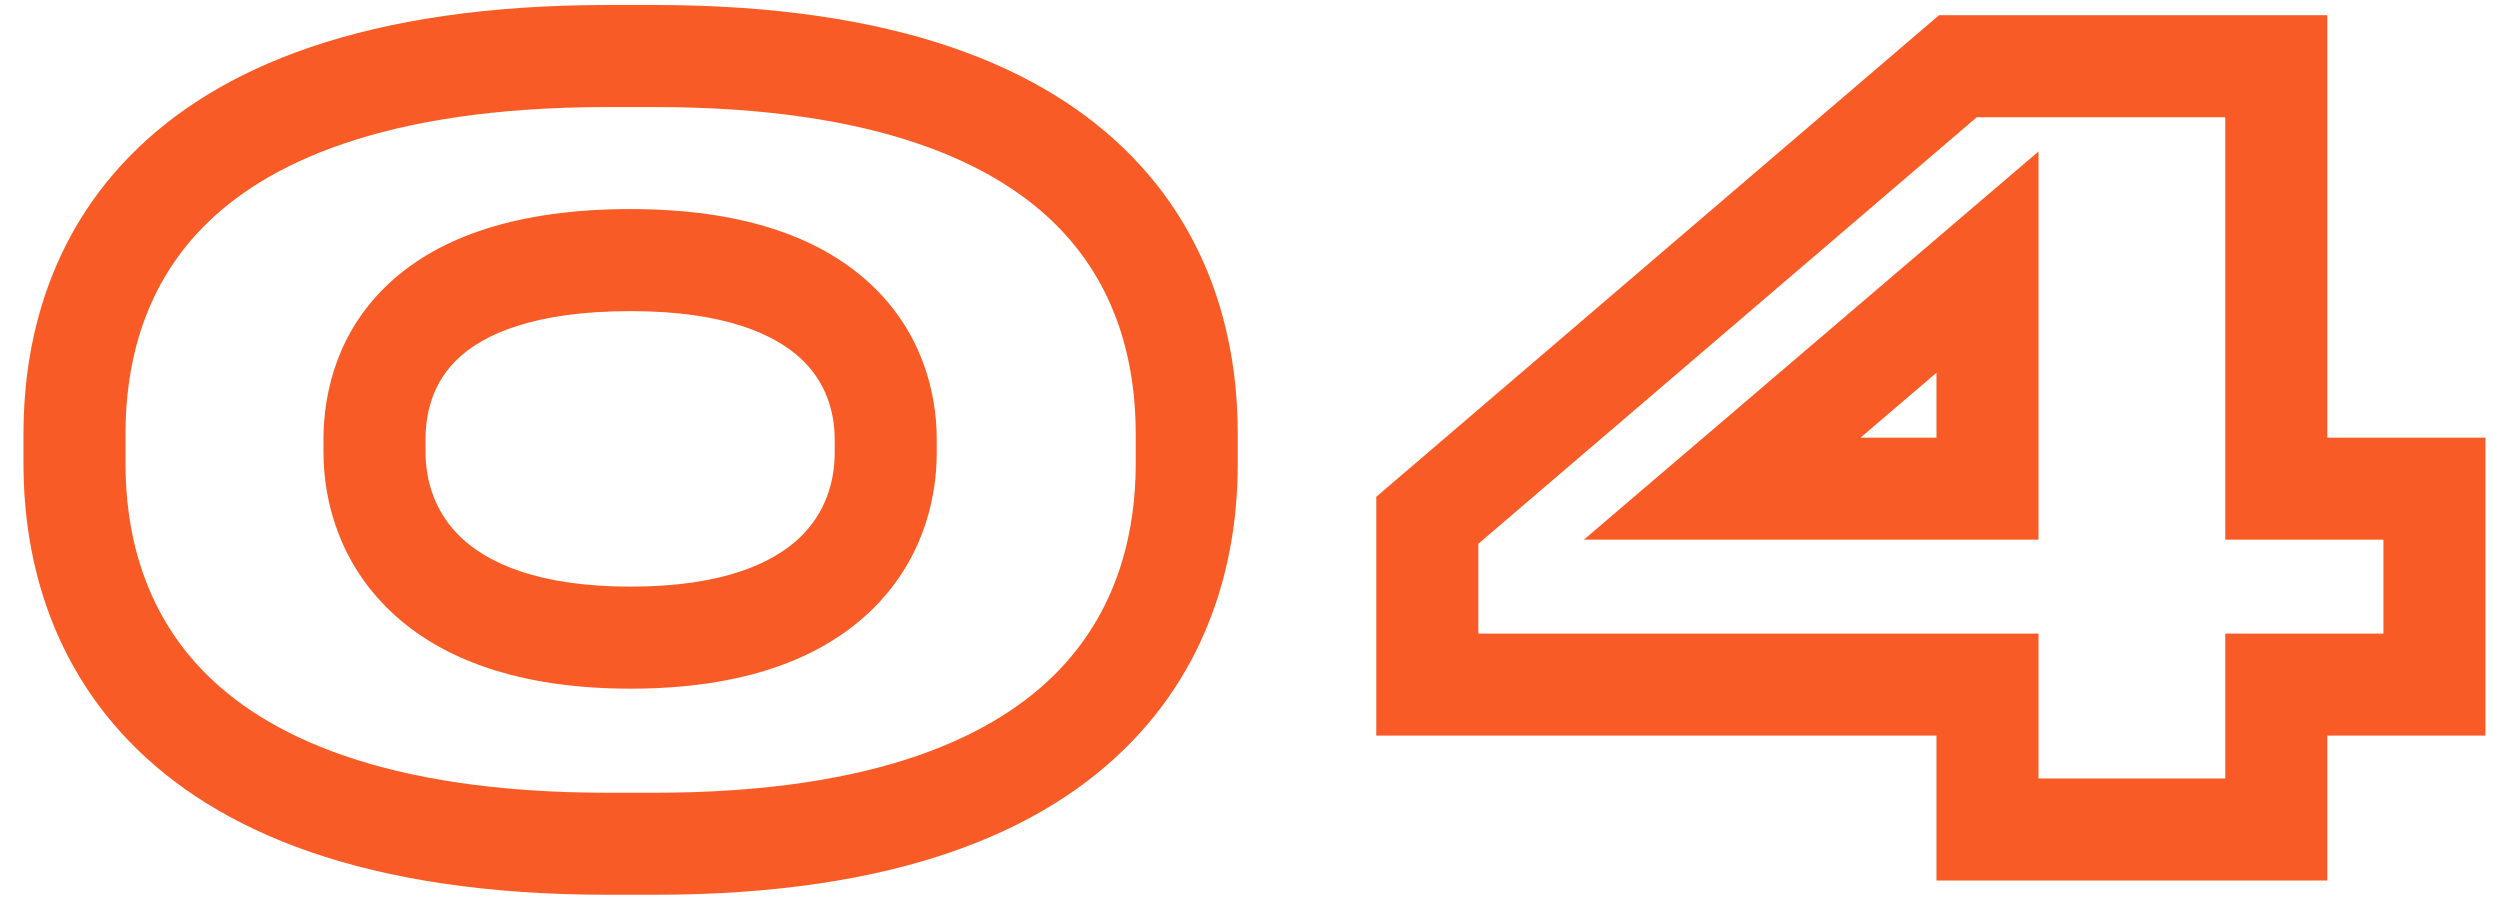
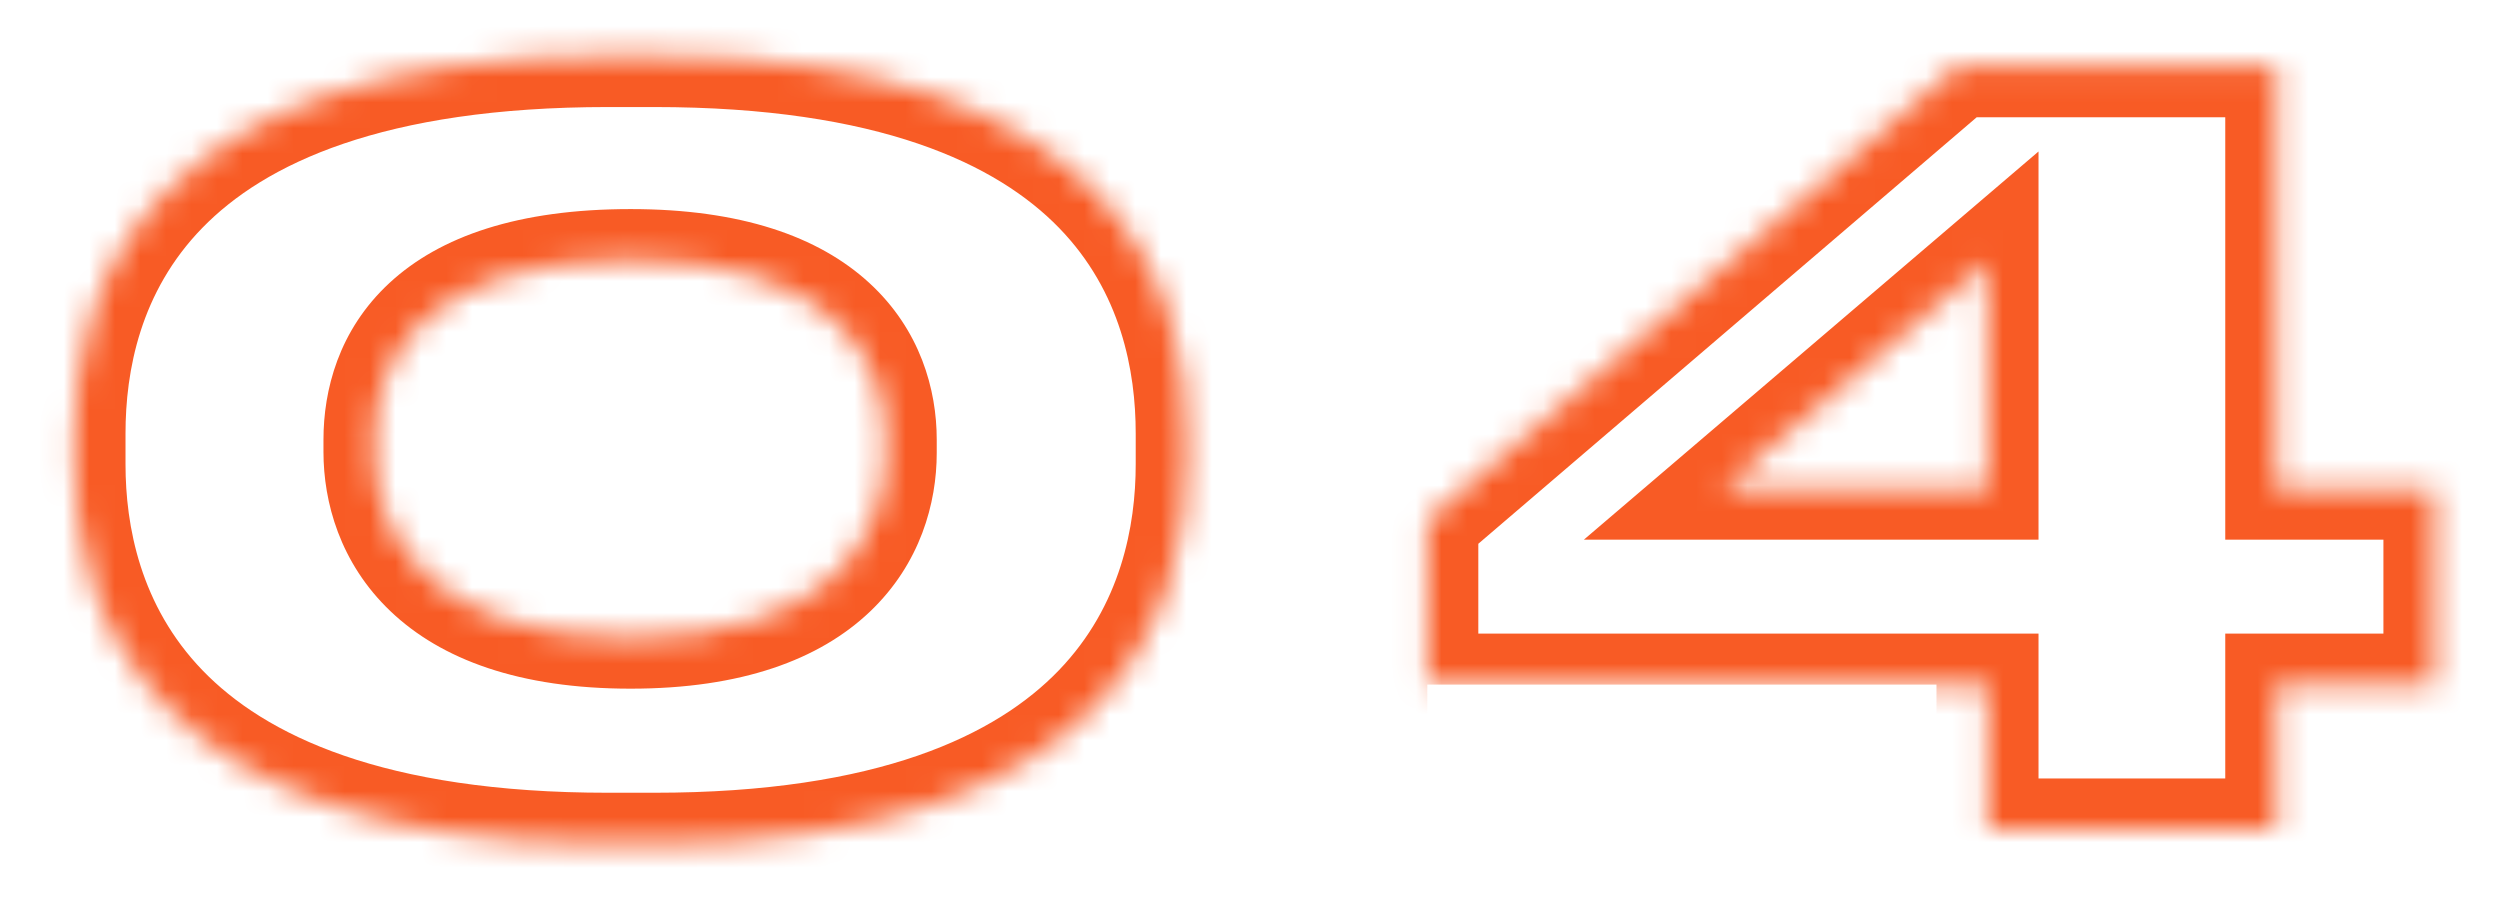
<svg xmlns="http://www.w3.org/2000/svg" width="98" height="36" viewBox="0 0 98 36" fill="none">
  <mask id="path-1-outside-1_3378_1732" maskUnits="userSpaceOnUse" x="0" y="-0.484" width="98" height="36" fill="black">
-     <rect fill="white" y="-0.484" width="98" height="36" />
    <path d="M46.52 16.996V18.196C46.52 23.596 43.96 33.076 25.64 33.076H23.84C5.48 33.076 2.92 23.596 2.92 18.196V16.996C2.92 11.516 5.48 2.196 23.84 2.196H25.64C43.96 2.196 46.52 11.516 46.52 16.996ZM34.72 17.756V17.236C34.72 14.156 32.72 10.196 24.72 10.196C16.52 10.196 14.68 14.156 14.68 17.236V17.716C14.68 20.796 16.68 24.996 24.72 24.996C32.72 24.996 34.72 20.836 34.72 17.756ZM55.95 20.396L76.75 2.596H89.23V19.156H95.43V26.836H89.23V32.516H77.91V26.836H55.95V20.396ZM77.91 19.156V10.276L67.51 19.156H77.91Z" />
  </mask>
-   <path d="M46.52 16.996H44.52V18.196H46.52H48.52V16.996H46.52ZM46.52 18.196H44.52C44.52 20.611 43.946 23.741 41.509 26.274C39.084 28.794 34.474 31.076 25.64 31.076V33.076V35.076C35.126 35.076 40.956 32.618 44.391 29.047C47.814 25.491 48.52 21.181 48.52 18.196H46.52ZM25.64 33.076V31.076H23.84V33.076V35.076H25.64V33.076ZM23.84 33.076V31.076C14.985 31.076 10.364 28.793 7.935 26.273C5.493 23.74 4.92 20.61 4.92 18.196H2.92H0.92C0.92 21.181 1.627 25.492 5.055 29.049C8.496 32.618 14.335 35.076 23.84 35.076V33.076ZM2.92 18.196H4.92V16.996H2.92H0.92V18.196H2.92ZM2.92 16.996H4.92C4.92 14.538 5.495 11.435 7.928 8.936C10.354 6.443 14.975 4.196 23.84 4.196V2.196V0.196C14.345 0.196 8.506 2.608 5.062 6.146C1.625 9.676 0.92 13.973 0.92 16.996H2.92ZM23.84 2.196V4.196H25.64V2.196V0.196H23.84V2.196ZM25.64 2.196V4.196C34.484 4.196 39.094 6.443 41.516 8.934C43.945 11.434 44.52 14.538 44.52 16.996H46.52H48.52C48.52 13.973 47.815 9.677 44.384 6.147C40.946 2.608 35.116 0.196 25.64 0.196V2.196ZM34.72 17.756H36.72V17.236H34.72H32.72V17.756H34.72ZM34.72 17.236H36.72C36.72 15.269 36.074 12.922 34.071 11.086C32.083 9.263 29.03 8.196 24.72 8.196V10.196V12.196C28.41 12.196 30.357 13.108 31.369 14.035C32.366 14.949 32.72 16.122 32.72 17.236H34.72ZM24.72 10.196V8.196C20.325 8.196 17.25 9.257 15.266 11.093C13.264 12.947 12.68 15.306 12.68 17.236H14.68H16.68C16.68 16.085 17.016 14.924 17.984 14.028C18.97 13.115 20.915 12.196 24.72 12.196V10.196ZM14.68 17.236H12.68V17.716H14.68H16.68V17.236H14.68ZM14.68 17.716H12.68C12.68 19.673 13.319 22.065 15.305 23.958C17.292 25.853 20.363 26.996 24.72 26.996V24.996V22.996C21.038 22.996 19.088 22.038 18.065 21.063C17.041 20.087 16.68 18.838 16.68 17.716H14.68ZM24.72 24.996V26.996C29.055 26.996 32.114 25.864 34.097 23.981C36.08 22.097 36.72 19.714 36.72 17.756H34.72H32.72C32.72 18.877 32.36 20.114 31.343 21.081C30.326 22.047 28.385 22.996 24.72 22.996V24.996ZM55.95 20.396L54.649 18.876L53.95 19.475V20.396H55.95ZM76.75 2.596V0.596H76.011L75.449 1.076L76.75 2.596ZM89.23 2.596H91.23V0.596H89.23V2.596ZM89.23 19.156H87.23V21.156H89.23V19.156ZM95.43 19.156H97.43V17.156H95.43V19.156ZM95.43 26.836V28.836H97.43V26.836H95.43ZM89.23 26.836V24.836H87.23V26.836H89.23ZM89.23 32.516V34.516H91.23V32.516H89.23ZM77.91 32.516H75.91V34.516H77.91V32.516ZM77.91 26.836H79.91V24.836H77.91V26.836ZM55.95 26.836H53.95V28.836H55.95V26.836ZM77.91 19.156V21.156H79.91V19.156H77.91ZM77.91 10.276H79.91V5.938L76.611 8.755L77.91 10.276ZM67.51 19.156L66.211 17.635L62.087 21.156H67.51V19.156ZM55.95 20.396L57.25 21.915L78.05 4.115L76.75 2.596L75.449 1.076L54.649 18.876L55.95 20.396ZM76.75 2.596V4.596H89.23V2.596V0.596H76.75V2.596ZM89.23 2.596H87.23V19.156H89.23H91.23V2.596H89.23ZM89.23 19.156V21.156H95.43V19.156V17.156H89.23V19.156ZM95.43 19.156H93.43V26.836H95.43H97.43V19.156H95.43ZM95.43 26.836V24.836H89.23V26.836V28.836H95.43V26.836ZM89.23 26.836H87.23V32.516H89.23H91.23V26.836H89.23ZM89.23 32.516V30.516H77.91V32.516V34.516H89.23V32.516ZM77.91 32.516H79.91V26.836H77.91H75.91V32.516H77.91ZM77.91 26.836V24.836H55.95V26.836V28.836H77.91V26.836ZM55.95 26.836H57.95V20.396H55.95H53.95V26.836H55.95ZM77.91 19.156H79.91V10.276H77.91H75.91V19.156H77.91ZM77.91 10.276L76.611 8.755L66.211 17.635L67.51 19.156L68.808 20.677L79.208 11.797L77.91 10.276ZM67.51 19.156V21.156H77.91V19.156V17.156H67.51V19.156Z" fill="#F85B25" mask="url(#path-1-outside-1_3378_1732)" />
+   <path d="M46.52 16.996H44.52V18.196H46.52H48.52V16.996H46.52ZM46.52 18.196H44.52C44.52 20.611 43.946 23.741 41.509 26.274C39.084 28.794 34.474 31.076 25.64 31.076V33.076V35.076C35.126 35.076 40.956 32.618 44.391 29.047C47.814 25.491 48.52 21.181 48.52 18.196H46.52ZM25.64 33.076V31.076H23.84V33.076V35.076H25.64V33.076ZM23.84 33.076V31.076C14.985 31.076 10.364 28.793 7.935 26.273C5.493 23.74 4.92 20.61 4.92 18.196H2.92H0.92C0.92 21.181 1.627 25.492 5.055 29.049C8.496 32.618 14.335 35.076 23.84 35.076V33.076ZM2.92 18.196H4.92V16.996H2.92H0.92V18.196H2.92ZM2.92 16.996H4.92C4.92 14.538 5.495 11.435 7.928 8.936C10.354 6.443 14.975 4.196 23.84 4.196V2.196V0.196C14.345 0.196 8.506 2.608 5.062 6.146C1.625 9.676 0.92 13.973 0.92 16.996H2.92ZM23.84 2.196V4.196H25.64V2.196V0.196H23.84V2.196ZM25.64 2.196V4.196C34.484 4.196 39.094 6.443 41.516 8.934C43.945 11.434 44.52 14.538 44.52 16.996H46.52H48.52C48.52 13.973 47.815 9.677 44.384 6.147C40.946 2.608 35.116 0.196 25.64 0.196V2.196ZM34.72 17.756H36.72V17.236H34.72H32.72V17.756H34.72ZM34.72 17.236H36.72C36.72 15.269 36.074 12.922 34.071 11.086C32.083 9.263 29.03 8.196 24.72 8.196V10.196V12.196C28.41 12.196 30.357 13.108 31.369 14.035C32.366 14.949 32.72 16.122 32.72 17.236H34.72ZM24.72 10.196V8.196C20.325 8.196 17.25 9.257 15.266 11.093C13.264 12.947 12.68 15.306 12.68 17.236H14.68H16.68C16.68 16.085 17.016 14.924 17.984 14.028C18.97 13.115 20.915 12.196 24.72 12.196V10.196ZM14.68 17.236H12.68V17.716H14.68H16.68V17.236H14.68ZM14.68 17.716H12.68C12.68 19.673 13.319 22.065 15.305 23.958C17.292 25.853 20.363 26.996 24.72 26.996V24.996V22.996C21.038 22.996 19.088 22.038 18.065 21.063C17.041 20.087 16.68 18.838 16.68 17.716H14.68ZM24.72 24.996V26.996C29.055 26.996 32.114 25.864 34.097 23.981C36.08 22.097 36.72 19.714 36.72 17.756H34.72H32.72C32.72 18.877 32.36 20.114 31.343 21.081C30.326 22.047 28.385 22.996 24.72 22.996V24.996ZM55.95 20.396L54.649 18.876L53.95 19.475V20.396H55.95ZM76.75 2.596V0.596H76.011L75.449 1.076L76.75 2.596ZM89.23 2.596H91.23V0.596H89.23V2.596ZM89.23 19.156H87.23V21.156H89.23V19.156ZM95.43 19.156H97.43V17.156H95.43V19.156ZM95.43 26.836V28.836H97.43V26.836H95.43ZM89.23 26.836V24.836H87.23V26.836H89.23ZM89.23 32.516V34.516H91.23V32.516H89.23ZM77.91 32.516H75.91V34.516H77.91V32.516ZM77.91 26.836H79.91V24.836H77.91V26.836ZM55.95 26.836H53.95V28.836H55.95V26.836ZM77.91 19.156V21.156H79.91V19.156H77.91ZM77.91 10.276H79.91V5.938L76.611 8.755L77.91 10.276ZM67.51 19.156L66.211 17.635L62.087 21.156H67.51V19.156ZM55.95 20.396L57.25 21.915L78.05 4.115L76.75 2.596L75.449 1.076L54.649 18.876L55.95 20.396ZM76.75 2.596V4.596H89.23V2.596V0.596H76.75V2.596ZM89.23 2.596H87.23V19.156H89.23H91.23V2.596H89.23ZM89.23 19.156V21.156H95.43V19.156V17.156H89.23V19.156ZM95.43 19.156H93.43V26.836H95.43H97.43V19.156H95.43ZM95.43 26.836V24.836H89.23V26.836V28.836H95.43V26.836ZM89.23 26.836H87.23V32.516H89.23H91.23V26.836H89.23ZM89.23 32.516V30.516H77.91V32.516V34.516H89.23V32.516ZM77.91 32.516H79.91V26.836H77.91H75.91V32.516H77.91ZM77.91 26.836V24.836H55.95V26.836V28.836V26.836ZM55.95 26.836H57.95V20.396H55.95H53.95V26.836H55.95ZM77.91 19.156H79.91V10.276H77.91H75.91V19.156H77.91ZM77.91 10.276L76.611 8.755L66.211 17.635L67.51 19.156L68.808 20.677L79.208 11.797L77.91 10.276ZM67.51 19.156V21.156H77.91V19.156V17.156H67.51V19.156Z" fill="#F85B25" mask="url(#path-1-outside-1_3378_1732)" />
</svg>